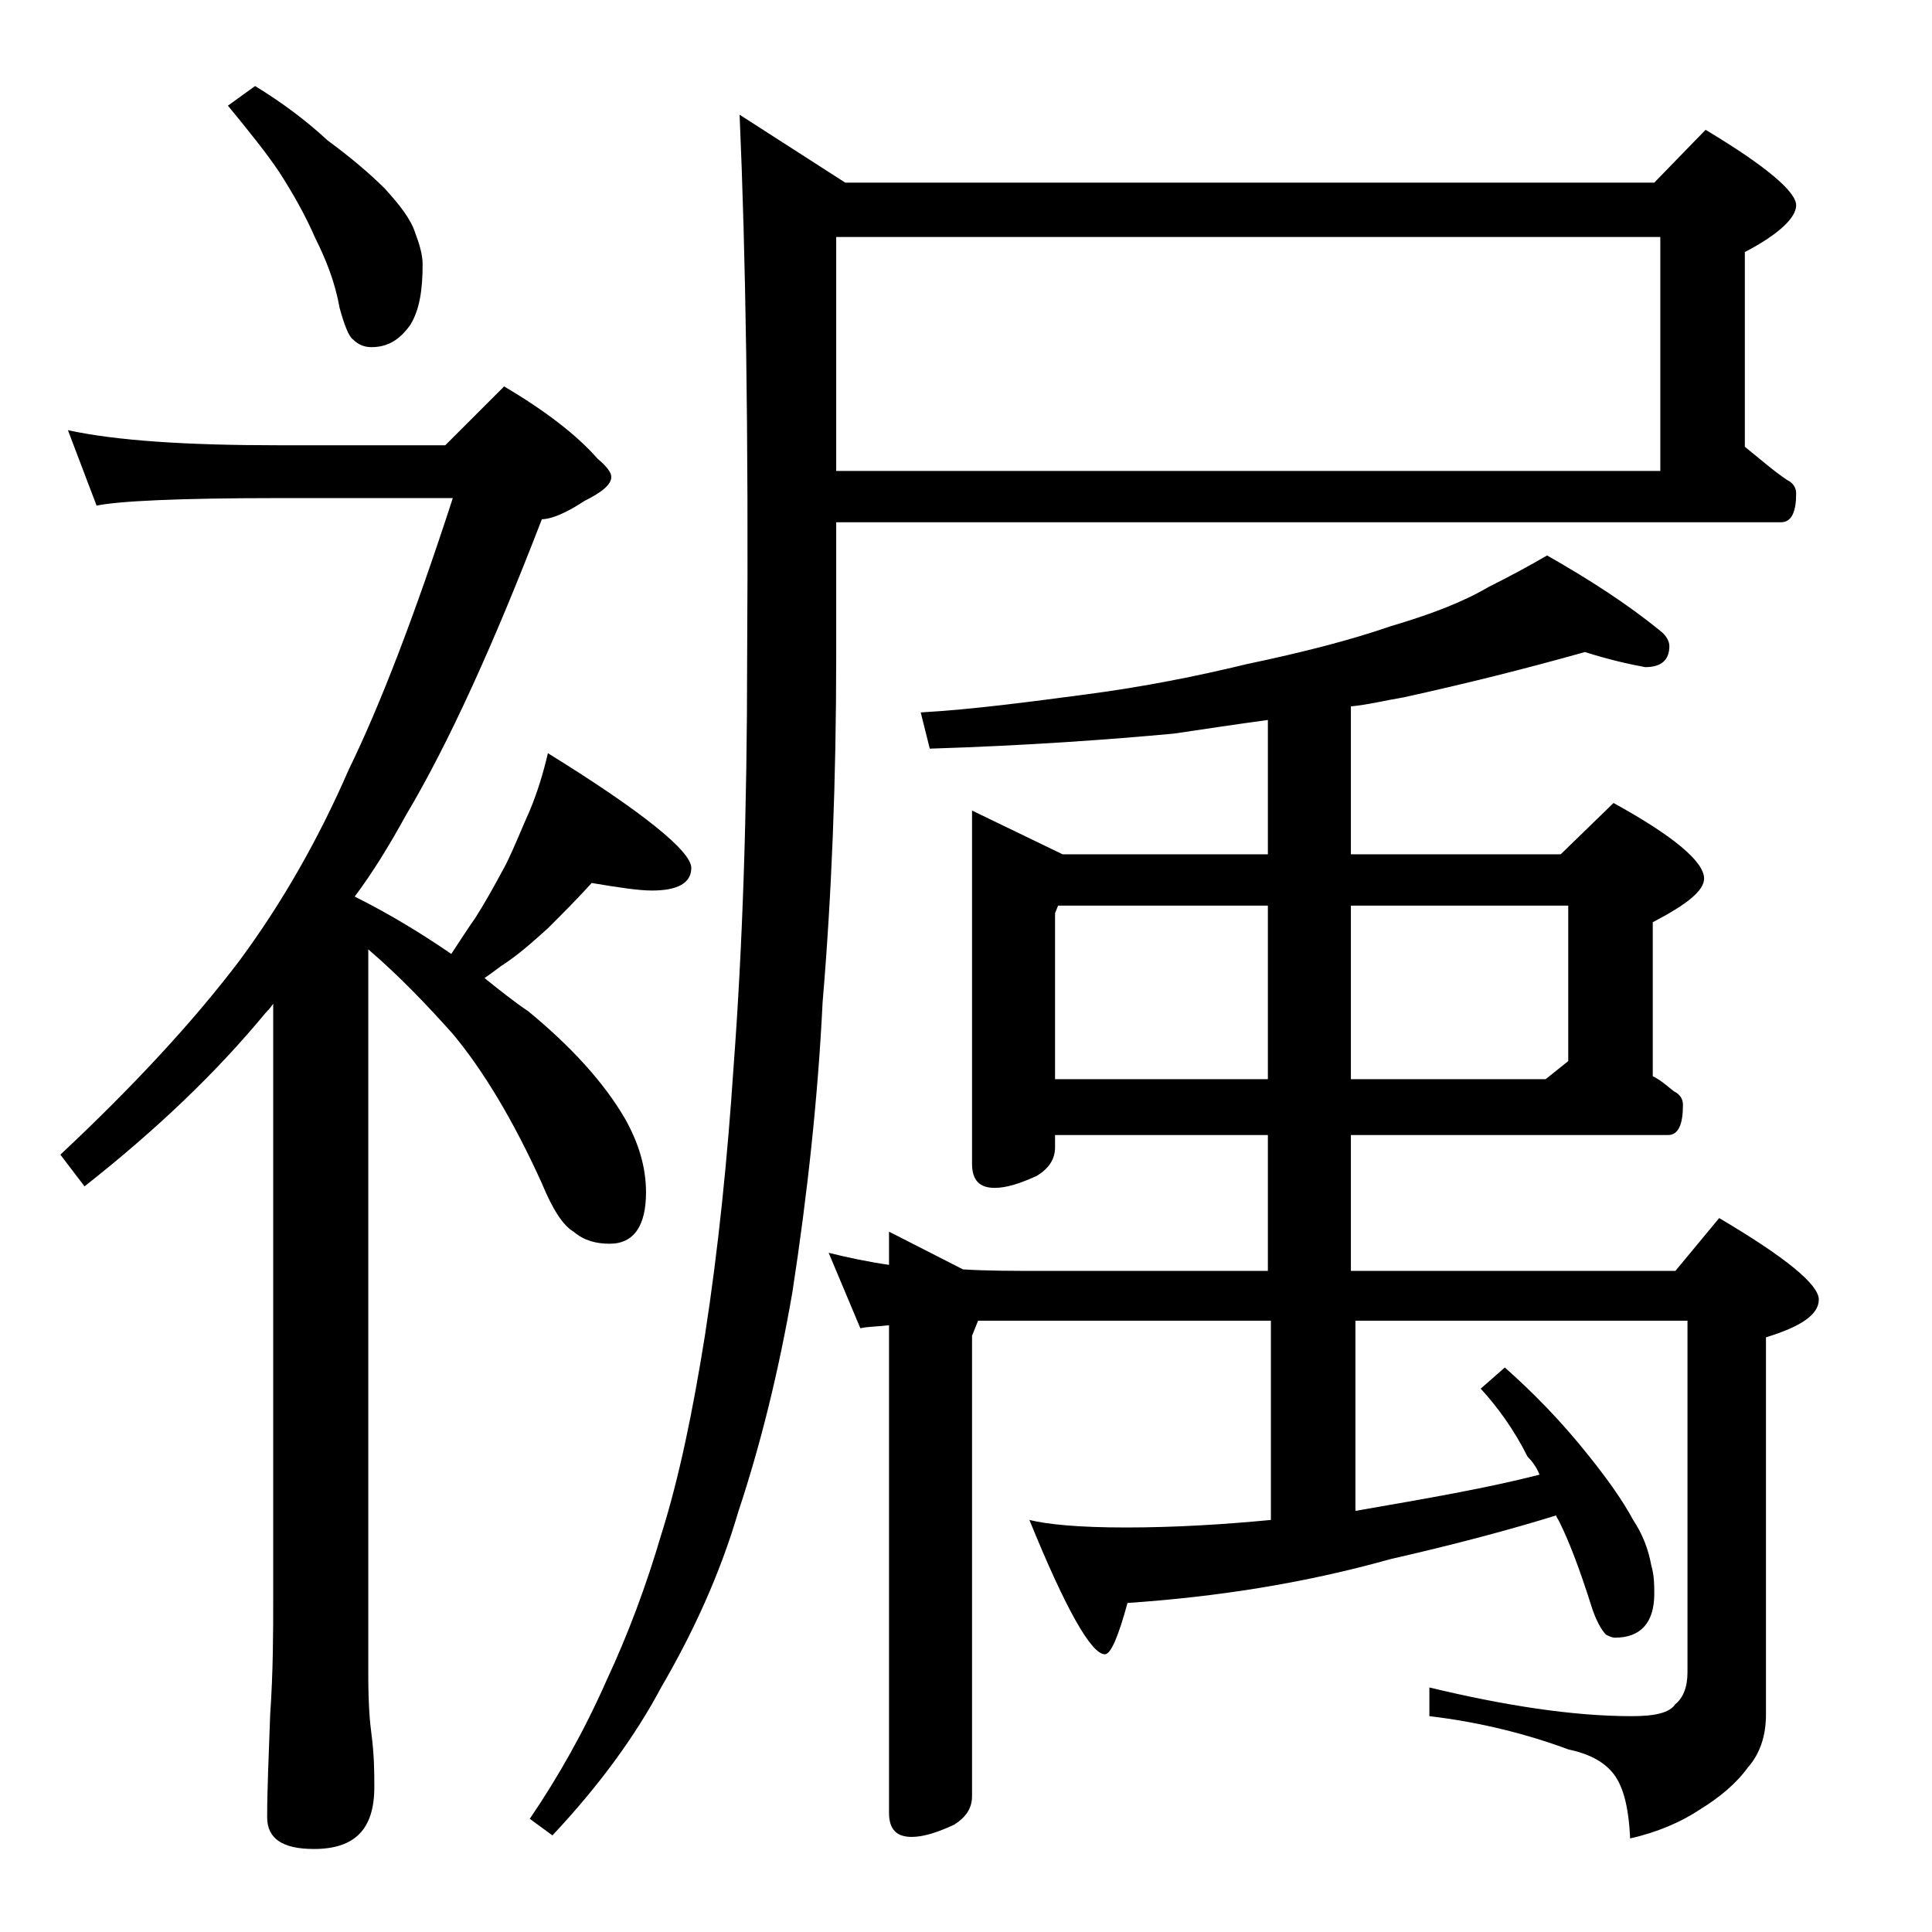
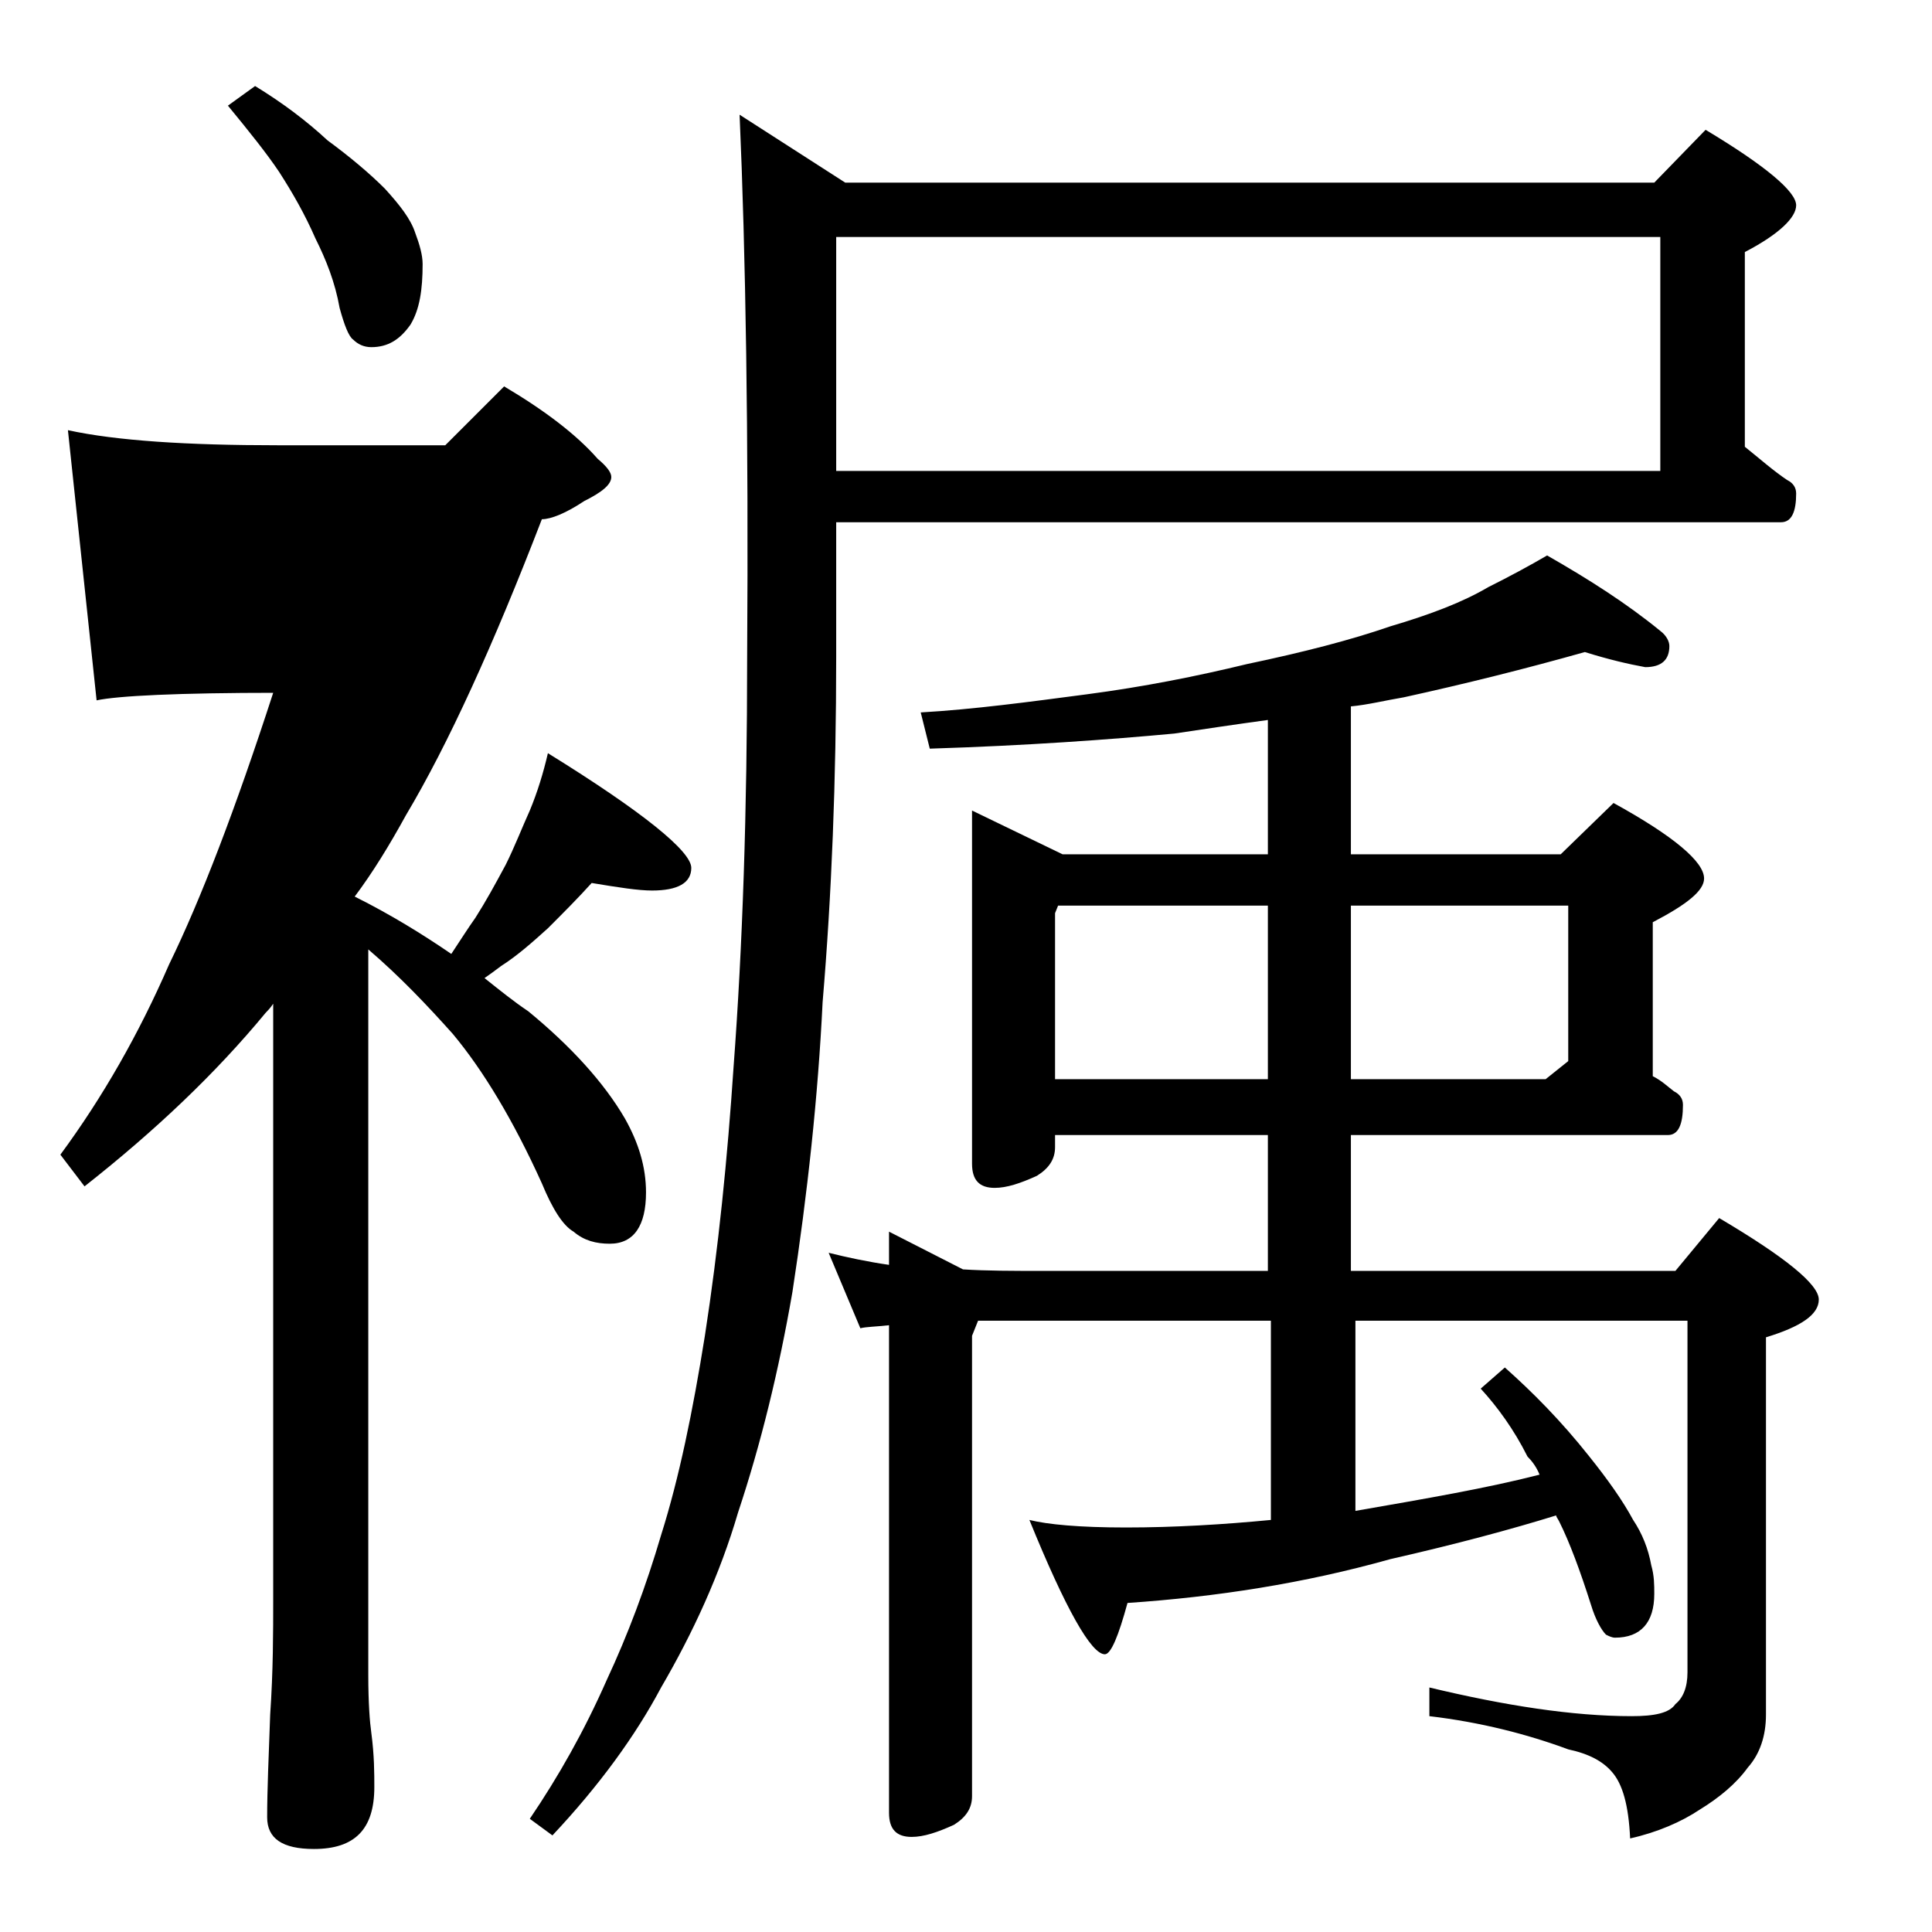
<svg xmlns="http://www.w3.org/2000/svg" version="1.1" id="Layer_1" x="0px" y="0px" viewBox="0 0 128 128" enable-background="new 0 0 128 128" xml:space="preserve">
-   <path d="M4.5,28.5c3.2,0.7,7.9,1,13.9,1h11.1l3.9-3.9c2.7,1.6,4.8,3.2,6.2,4.8c0.6,0.5,0.9,0.9,0.9,1.2c0,0.5-0.6,1-1.8,1.6  c-1.2,0.8-2.2,1.2-2.8,1.2c-3.2,8.3-6.2,14.9-9,19.6c-1.1,2-2.2,3.8-3.4,5.4c2.4,1.2,4.5,2.5,6.4,3.8c0.6-0.9,1.1-1.7,1.6-2.4  c0.7-1.1,1.3-2.2,2-3.5c0.6-1.2,1.1-2.5,1.6-3.6c0.5-1.2,0.9-2.5,1.2-3.8c6.3,3.9,9.5,6.5,9.5,7.6c0,1-0.9,1.5-2.6,1.5  c-0.9,0-2.2-0.2-4-0.5c-0.9,1-1.9,2-2.9,3c-1,0.9-2,1.8-3.1,2.5c-0.4,0.3-0.8,0.6-1.1,0.8c1,0.8,2,1.6,2.9,2.2  c2.8,2.3,5,4.7,6.4,7.1c0.9,1.6,1.4,3.2,1.4,4.9c0,2.2-0.8,3.4-2.4,3.4c-0.9,0-1.7-0.2-2.4-0.8c-0.7-0.4-1.4-1.5-2.1-3.2  c-1.9-4.2-3.9-7.5-5.9-9.9c-1.7-1.9-3.5-3.8-5.6-5.6v48.1c0,1.8,0.1,3.1,0.2,3.8c0.2,1.5,0.2,2.7,0.2,3.6c0,2.8-1.3,4.1-4,4.1  c-2.1,0-3.1-0.7-3.1-2.1c0-1.8,0.1-4,0.2-6.8c0.2-2.9,0.2-5.5,0.2-7.6V66.5c-0.2,0.3-0.4,0.5-0.5,0.6c-3.3,4-7.3,7.8-12,11.5L4,76.5  c4.8-4.5,8.8-8.8,11.9-12.9c2.8-3.8,5.2-8,7.2-12.6c2.1-4.3,4.4-10.3,6.9-18H18.4c-6.6,0-10.6,0.2-12,0.5L4.5,28.5z M16.9,5.7  c1.8,1.1,3.4,2.3,4.8,3.6c1.5,1.1,2.8,2.2,3.8,3.2c1,1.1,1.7,2,2,2.9c0.3,0.8,0.5,1.5,0.5,2.1c0,1.7-0.2,3-0.8,4  c-0.7,1-1.5,1.5-2.6,1.5c-0.5,0-0.9-0.2-1.2-0.5c-0.3-0.2-0.6-1-0.9-2.1c-0.3-1.7-0.9-3.2-1.6-4.6c-0.7-1.6-1.5-3-2.4-4.4  c-0.8-1.2-2-2.7-3.4-4.4L16.9,5.7z M55.4,34.5v9c0,8.2-0.3,15.8-0.9,22.9c-0.3,6.2-1,12.7-2,19.2c-0.9,5.2-2.1,10.1-3.6,14.6  c-1.2,4.1-3,8-5.1,11.6c-1.7,3.2-4.1,6.5-7.2,9.8l-1.5-1.1c1.9-2.8,3.6-5.8,5.1-9.2c1.4-3,2.6-6.2,3.6-9.6c1.2-3.8,2.1-8.2,2.9-13.2  c0.9-5.8,1.5-11.8,1.9-17.8c0.6-8,0.9-17,0.9-27.1c0.1-14.9-0.1-26.9-0.5-36l7,4.5h53.6l3.4-3.5c4,2.4,6,4.1,6,5  c0,0.8-1.1,1.9-3.4,3.1v12.9c1,0.8,1.9,1.6,2.8,2.2c0.4,0.2,0.6,0.5,0.6,0.9c0,1.2-0.3,1.9-1,1.9H55.4z M105,43.2  c-3.9,1.1-7.9,2.1-12,3c-1.2,0.2-2.4,0.5-3.5,0.6v9.8h13.9l3.5-3.4c4,2.2,6,3.9,6,5c0,0.8-1.1,1.7-3.4,2.9v10.2c0.6,0.3,1,0.7,1.4,1  c0.4,0.2,0.6,0.5,0.6,0.9c0,1.3-0.3,2-1,2h-21v9H111l2.9-3.5c4.4,2.6,6.6,4.4,6.6,5.4s-1.2,1.8-3.5,2.5v25c0,1.4-0.4,2.6-1.2,3.5  c-0.8,1.1-1.9,2-3.2,2.8c-1.2,0.8-2.8,1.5-4.6,1.9c-0.1-2.2-0.5-3.6-1.2-4.4c-0.6-0.7-1.5-1.2-2.9-1.5c-2.7-1-5.8-1.8-9.2-2.2v-1.9  c5,1.2,9.5,1.9,13.4,1.9c1.5,0,2.5-0.2,2.9-0.8c0.5-0.4,0.8-1.1,0.8-2.1V87.5h-22v12.6c4.6-0.8,8.7-1.5,12.2-2.4  c-0.2-0.5-0.5-0.9-0.8-1.2c-0.9-1.8-2-3.3-3.1-4.5l1.6-1.4c1.8,1.6,3.7,3.5,5.6,5.9c1.2,1.5,2.2,2.9,2.9,4.2c0.6,0.9,1,1.9,1.2,3  c0.2,0.7,0.2,1.3,0.2,1.9c0,1.9-0.9,2.9-2.6,2.9c-0.2,0-0.4-0.1-0.6-0.2c-0.3-0.3-0.7-1-1-2c-0.7-2.2-1.4-4.1-2.1-5.5  c-0.1-0.2-0.2-0.3-0.2-0.4c-2.9,0.9-6.6,1.9-11,2.9c-5.7,1.6-11.5,2.5-17.4,2.9c-0.6,2.2-1.1,3.4-1.5,3.4c-0.9,0-2.6-3-5-8.9  c1.2,0.3,3.3,0.5,6.4,0.5c3.2,0,6.5-0.2,9.6-0.5V87.5H64.8l-0.4,1V119c0,0.8-0.4,1.4-1.2,1.9c-1.1,0.5-2,0.8-2.8,0.8  c-1,0-1.5-0.5-1.5-1.6V87.8C58,87.9,57.4,87.9,57,88l-2.1-5c1.2,0.3,2.6,0.6,4,0.8v-2.2l4.9,2.5c1.6,0.1,3.3,0.1,5.2,0.1h15v-9H69.9  V76c0,0.8-0.4,1.4-1.2,1.9c-1.1,0.5-2,0.8-2.8,0.8c-1,0-1.5-0.5-1.5-1.6V53.7l6,2.9H84v-8.9c-2.2,0.3-4.2,0.6-6.2,0.9  c-4.3,0.4-9.8,0.8-16.2,1l-0.6-2.4c3.5-0.2,7.2-0.7,11-1.2c3.8-0.5,7.3-1.2,10.6-2c3.8-0.8,6.9-1.6,9.5-2.5c2.7-0.8,4.8-1.6,6.5-2.6  c1.4-0.7,2.7-1.4,3.9-2.1c2.8,1.6,5.3,3.2,7.5,5c0.4,0.3,0.6,0.7,0.6,1c0,0.9-0.5,1.4-1.6,1.4C107.9,44,106.6,43.7,105,43.2z   M55.4,15.7v15.5H110V15.7H55.4z M69.9,71.5H84V60H70.1l-0.2,0.5V71.5z M89.5,60v11.5h12.9l1.5-1.2V60H89.5z" />
+   <path d="M4.5,28.5c3.2,0.7,7.9,1,13.9,1h11.1l3.9-3.9c2.7,1.6,4.8,3.2,6.2,4.8c0.6,0.5,0.9,0.9,0.9,1.2c0,0.5-0.6,1-1.8,1.6  c-1.2,0.8-2.2,1.2-2.8,1.2c-3.2,8.3-6.2,14.9-9,19.6c-1.1,2-2.2,3.8-3.4,5.4c2.4,1.2,4.5,2.5,6.4,3.8c0.6-0.9,1.1-1.7,1.6-2.4  c0.7-1.1,1.3-2.2,2-3.5c0.6-1.2,1.1-2.5,1.6-3.6c0.5-1.2,0.9-2.5,1.2-3.8c6.3,3.9,9.5,6.5,9.5,7.6c0,1-0.9,1.5-2.6,1.5  c-0.9,0-2.2-0.2-4-0.5c-0.9,1-1.9,2-2.9,3c-1,0.9-2,1.8-3.1,2.5c-0.4,0.3-0.8,0.6-1.1,0.8c1,0.8,2,1.6,2.9,2.2  c2.8,2.3,5,4.7,6.4,7.1c0.9,1.6,1.4,3.2,1.4,4.9c0,2.2-0.8,3.4-2.4,3.4c-0.9,0-1.7-0.2-2.4-0.8c-0.7-0.4-1.4-1.5-2.1-3.2  c-1.9-4.2-3.9-7.5-5.9-9.9c-1.7-1.9-3.5-3.8-5.6-5.6v48.1c0,1.8,0.1,3.1,0.2,3.8c0.2,1.5,0.2,2.7,0.2,3.6c0,2.8-1.3,4.1-4,4.1  c-2.1,0-3.1-0.7-3.1-2.1c0-1.8,0.1-4,0.2-6.8c0.2-2.9,0.2-5.5,0.2-7.6V66.5c-0.2,0.3-0.4,0.5-0.5,0.6c-3.3,4-7.3,7.8-12,11.5L4,76.5  c2.8-3.8,5.2-8,7.2-12.6c2.1-4.3,4.4-10.3,6.9-18H18.4c-6.6,0-10.6,0.2-12,0.5L4.5,28.5z M16.9,5.7  c1.8,1.1,3.4,2.3,4.8,3.6c1.5,1.1,2.8,2.2,3.8,3.2c1,1.1,1.7,2,2,2.9c0.3,0.8,0.5,1.5,0.5,2.1c0,1.7-0.2,3-0.8,4  c-0.7,1-1.5,1.5-2.6,1.5c-0.5,0-0.9-0.2-1.2-0.5c-0.3-0.2-0.6-1-0.9-2.1c-0.3-1.7-0.9-3.2-1.6-4.6c-0.7-1.6-1.5-3-2.4-4.4  c-0.8-1.2-2-2.7-3.4-4.4L16.9,5.7z M55.4,34.5v9c0,8.2-0.3,15.8-0.9,22.9c-0.3,6.2-1,12.7-2,19.2c-0.9,5.2-2.1,10.1-3.6,14.6  c-1.2,4.1-3,8-5.1,11.6c-1.7,3.2-4.1,6.5-7.2,9.8l-1.5-1.1c1.9-2.8,3.6-5.8,5.1-9.2c1.4-3,2.6-6.2,3.6-9.6c1.2-3.8,2.1-8.2,2.9-13.2  c0.9-5.8,1.5-11.8,1.9-17.8c0.6-8,0.9-17,0.9-27.1c0.1-14.9-0.1-26.9-0.5-36l7,4.5h53.6l3.4-3.5c4,2.4,6,4.1,6,5  c0,0.8-1.1,1.9-3.4,3.1v12.9c1,0.8,1.9,1.6,2.8,2.2c0.4,0.2,0.6,0.5,0.6,0.9c0,1.2-0.3,1.9-1,1.9H55.4z M105,43.2  c-3.9,1.1-7.9,2.1-12,3c-1.2,0.2-2.4,0.5-3.5,0.6v9.8h13.9l3.5-3.4c4,2.2,6,3.9,6,5c0,0.8-1.1,1.7-3.4,2.9v10.2c0.6,0.3,1,0.7,1.4,1  c0.4,0.2,0.6,0.5,0.6,0.9c0,1.3-0.3,2-1,2h-21v9H111l2.9-3.5c4.4,2.6,6.6,4.4,6.6,5.4s-1.2,1.8-3.5,2.5v25c0,1.4-0.4,2.6-1.2,3.5  c-0.8,1.1-1.9,2-3.2,2.8c-1.2,0.8-2.8,1.5-4.6,1.9c-0.1-2.2-0.5-3.6-1.2-4.4c-0.6-0.7-1.5-1.2-2.9-1.5c-2.7-1-5.8-1.8-9.2-2.2v-1.9  c5,1.2,9.5,1.9,13.4,1.9c1.5,0,2.5-0.2,2.9-0.8c0.5-0.4,0.8-1.1,0.8-2.1V87.5h-22v12.6c4.6-0.8,8.7-1.5,12.2-2.4  c-0.2-0.5-0.5-0.9-0.8-1.2c-0.9-1.8-2-3.3-3.1-4.5l1.6-1.4c1.8,1.6,3.7,3.5,5.6,5.9c1.2,1.5,2.2,2.9,2.9,4.2c0.6,0.9,1,1.9,1.2,3  c0.2,0.7,0.2,1.3,0.2,1.9c0,1.9-0.9,2.9-2.6,2.9c-0.2,0-0.4-0.1-0.6-0.2c-0.3-0.3-0.7-1-1-2c-0.7-2.2-1.4-4.1-2.1-5.5  c-0.1-0.2-0.2-0.3-0.2-0.4c-2.9,0.9-6.6,1.9-11,2.9c-5.7,1.6-11.5,2.5-17.4,2.9c-0.6,2.2-1.1,3.4-1.5,3.4c-0.9,0-2.6-3-5-8.9  c1.2,0.3,3.3,0.5,6.4,0.5c3.2,0,6.5-0.2,9.6-0.5V87.5H64.8l-0.4,1V119c0,0.8-0.4,1.4-1.2,1.9c-1.1,0.5-2,0.8-2.8,0.8  c-1,0-1.5-0.5-1.5-1.6V87.8C58,87.9,57.4,87.9,57,88l-2.1-5c1.2,0.3,2.6,0.6,4,0.8v-2.2l4.9,2.5c1.6,0.1,3.3,0.1,5.2,0.1h15v-9H69.9  V76c0,0.8-0.4,1.4-1.2,1.9c-1.1,0.5-2,0.8-2.8,0.8c-1,0-1.5-0.5-1.5-1.6V53.7l6,2.9H84v-8.9c-2.2,0.3-4.2,0.6-6.2,0.9  c-4.3,0.4-9.8,0.8-16.2,1l-0.6-2.4c3.5-0.2,7.2-0.7,11-1.2c3.8-0.5,7.3-1.2,10.6-2c3.8-0.8,6.9-1.6,9.5-2.5c2.7-0.8,4.8-1.6,6.5-2.6  c1.4-0.7,2.7-1.4,3.9-2.1c2.8,1.6,5.3,3.2,7.5,5c0.4,0.3,0.6,0.7,0.6,1c0,0.9-0.5,1.4-1.6,1.4C107.9,44,106.6,43.7,105,43.2z   M55.4,15.7v15.5H110V15.7H55.4z M69.9,71.5H84V60H70.1l-0.2,0.5V71.5z M89.5,60v11.5h12.9l1.5-1.2V60H89.5z" />
</svg>